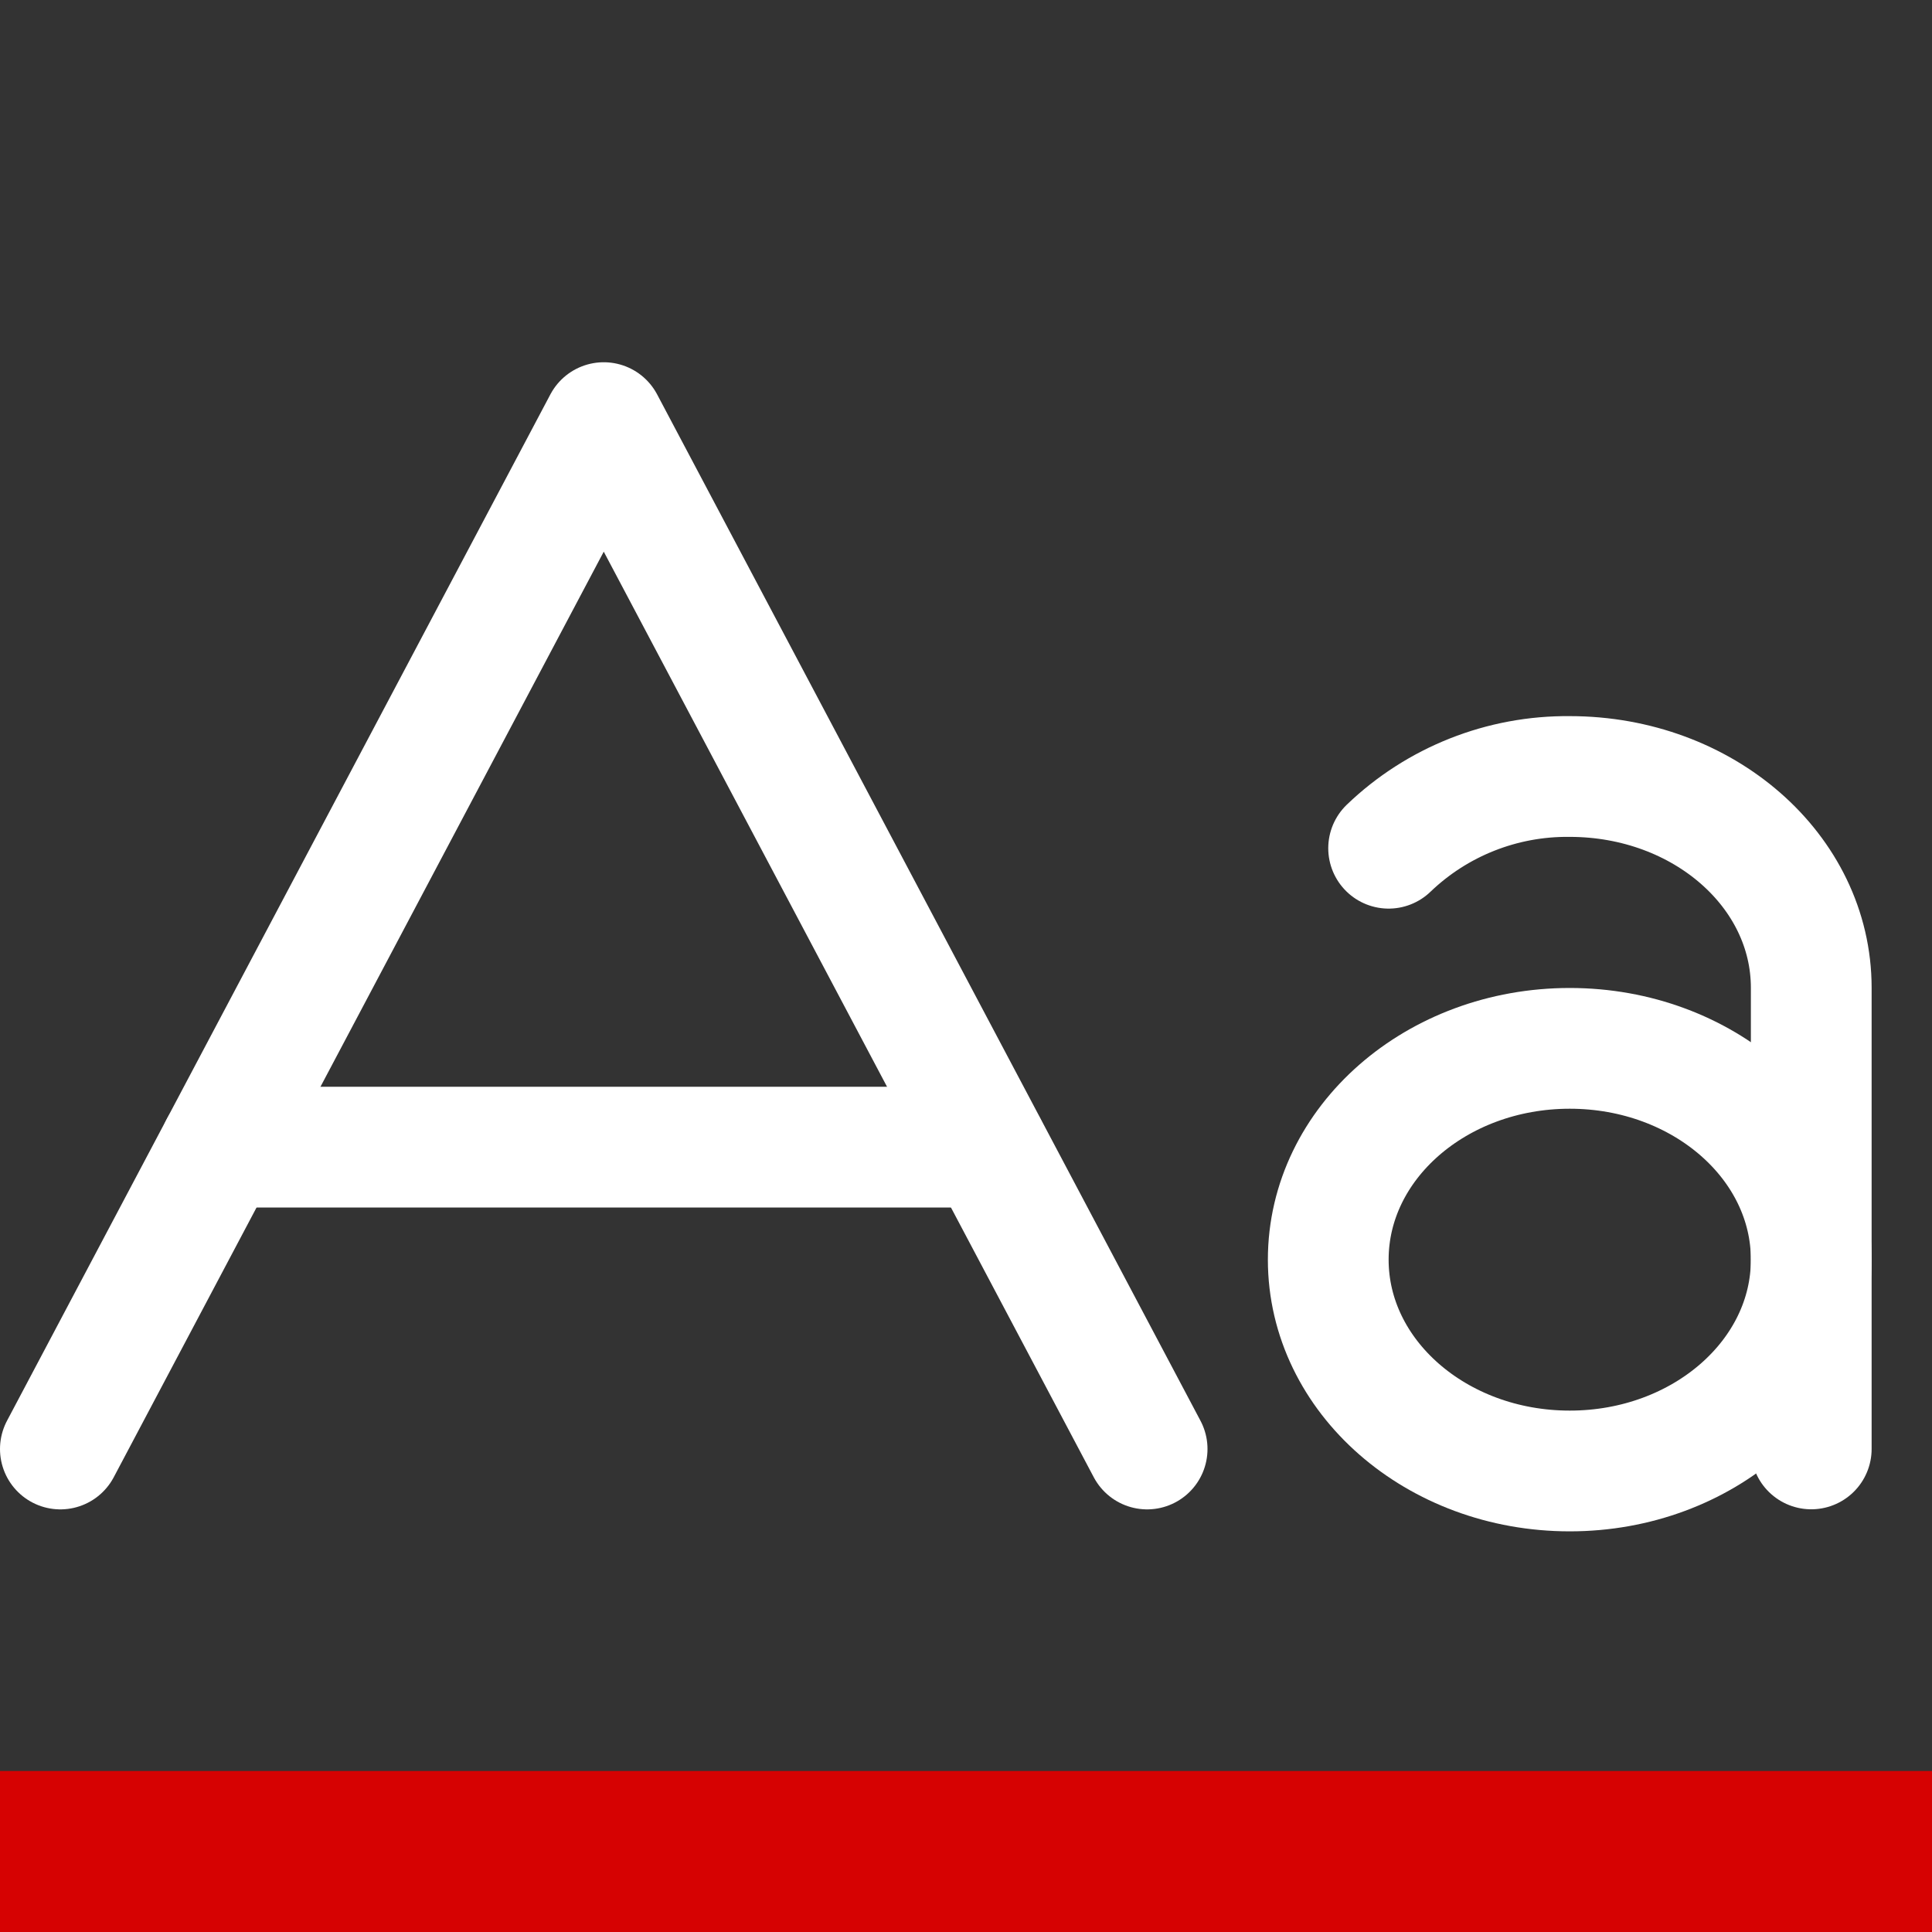
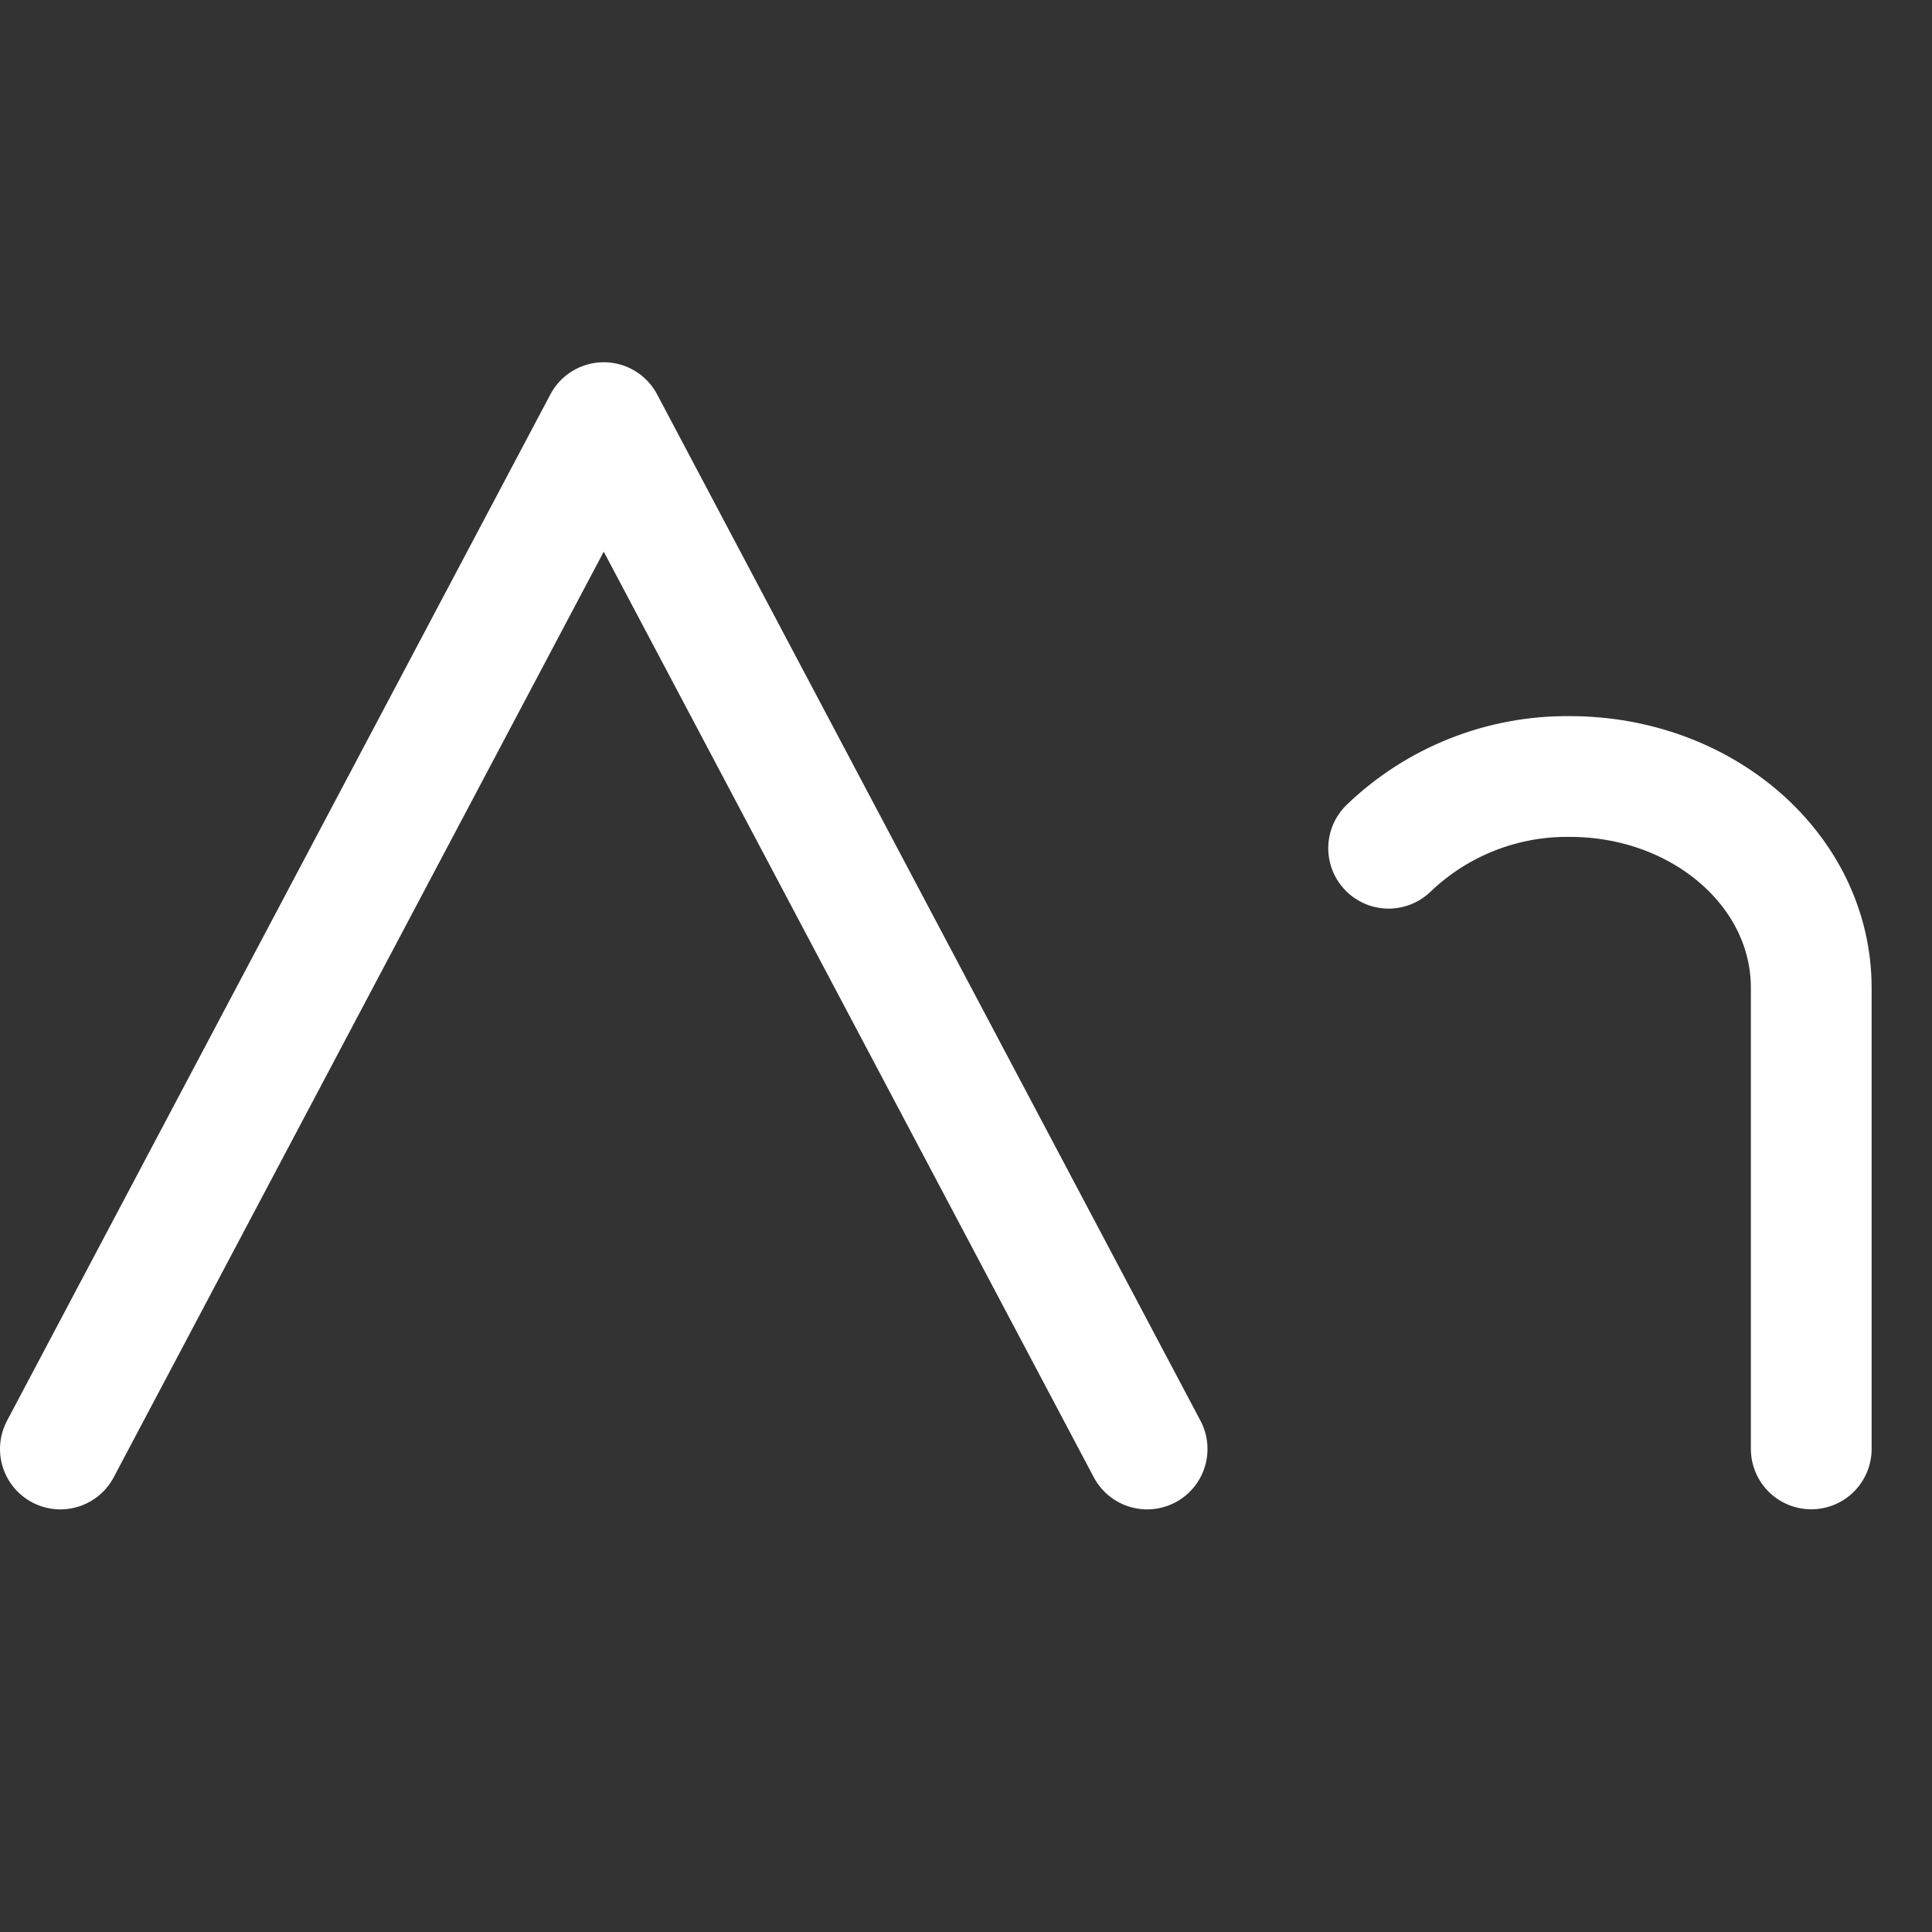
<svg xmlns="http://www.w3.org/2000/svg" width="24" height="24" viewBox="0 0 24 24" fill="none">
  <rect x="0" y="0" width="24" height="24" fill="#333333" stroke="none" />
  <g id="Phosphor Icons / TextAa">
-     <path d="M24 26C25.105 26 26 25.105 26 24C26 22.895 25.105 22 24 22V26ZM0 22C-1.105 22 -2 22.895 -2 24C-2 25.105 -1.105 26 0 26V22ZM24 22H0V26H24V22Z" fill="#D60202" mask="url(#path-1-inside-1_6453_142291)" />
    <path id="Vector" d="M14.25 18L7.5 5.25L0.75 18" stroke="white" stroke-width="1.5" stroke-linecap="round" stroke-linejoin="round" />
-     <path id="Vector_2" d="M19.5 18.273C21.157 18.273 22.5 17.097 22.5 15.648C22.5 14.198 21.157 13.023 19.5 13.023C17.843 13.023 16.5 14.198 16.5 15.648C16.5 17.097 17.843 18.273 19.5 18.273Z" stroke="white" stroke-width="1.5" stroke-linecap="round" stroke-linejoin="round" />
    <path id="Vector_3" d="M17.25 10.537C17.854 9.957 18.662 9.637 19.5 9.646C21.159 9.646 22.5 10.818 22.5 12.271V17.999" stroke="white" stroke-width="1.5" stroke-linecap="round" stroke-linejoin="round" />
-     <path id="Vector_4" d="M12.261 14.25H2.736" stroke="white" stroke-width="1.5" stroke-linecap="round" stroke-linejoin="round" />
  </g>
</svg>